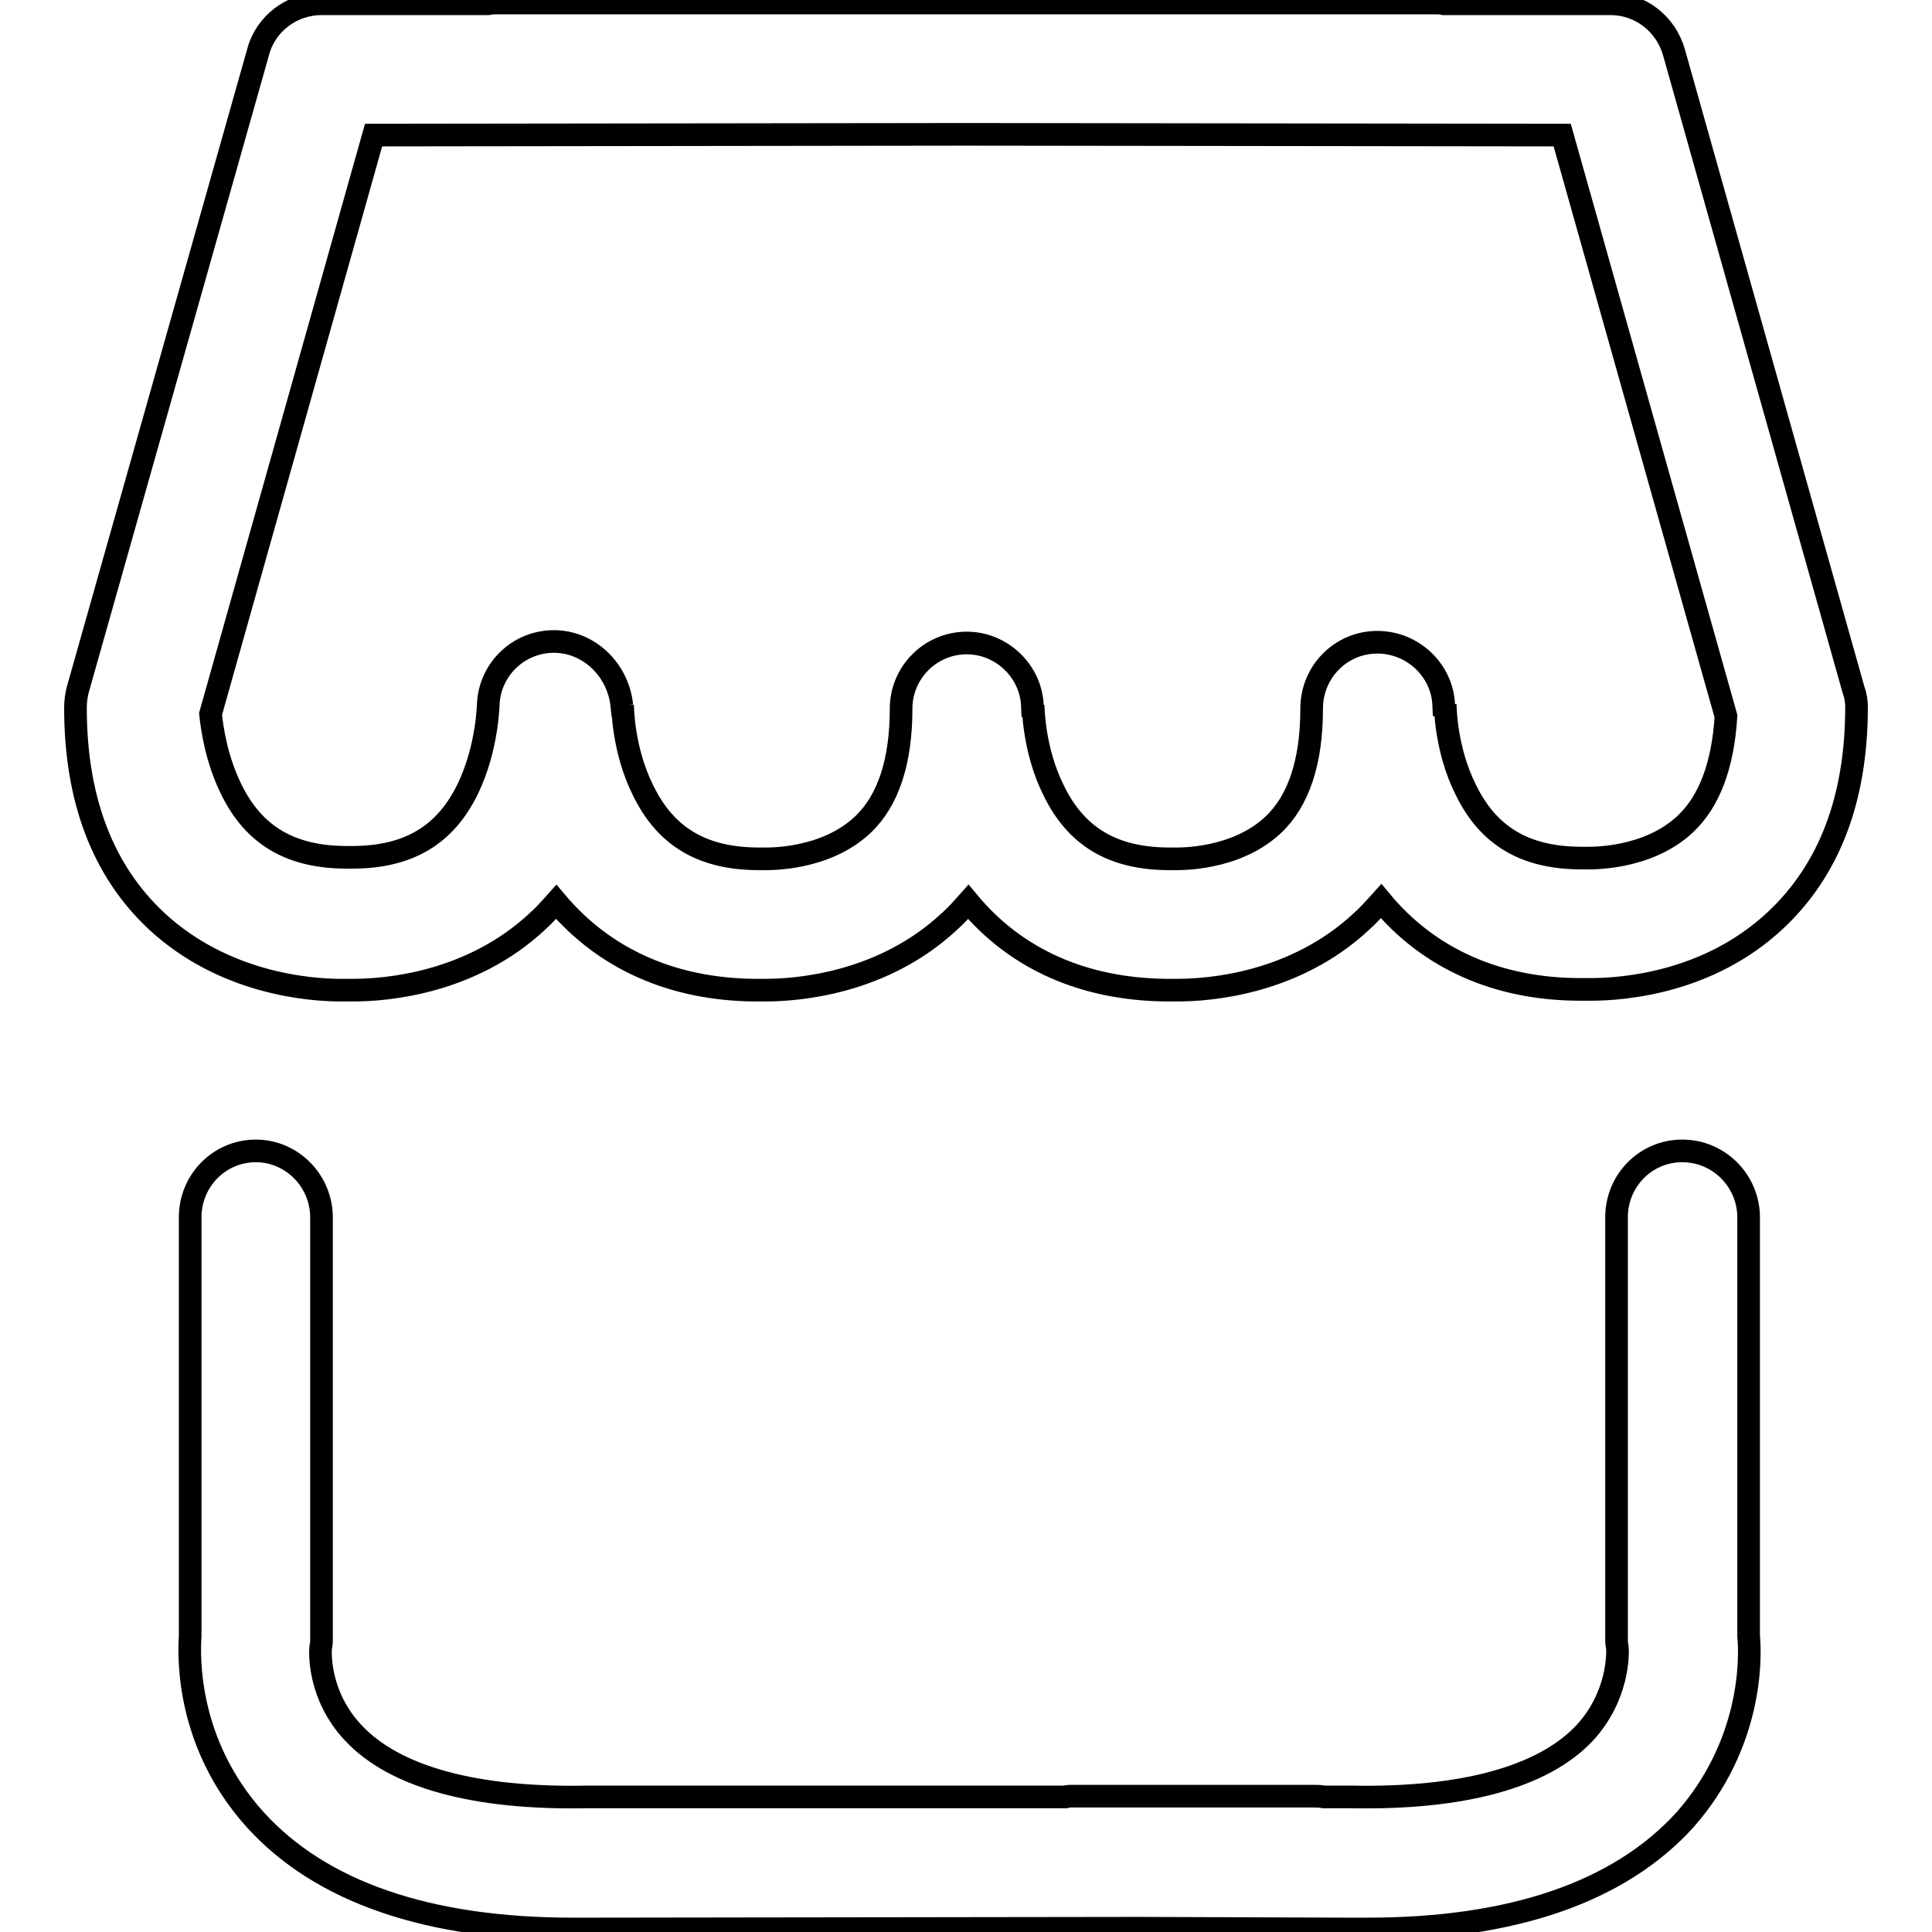
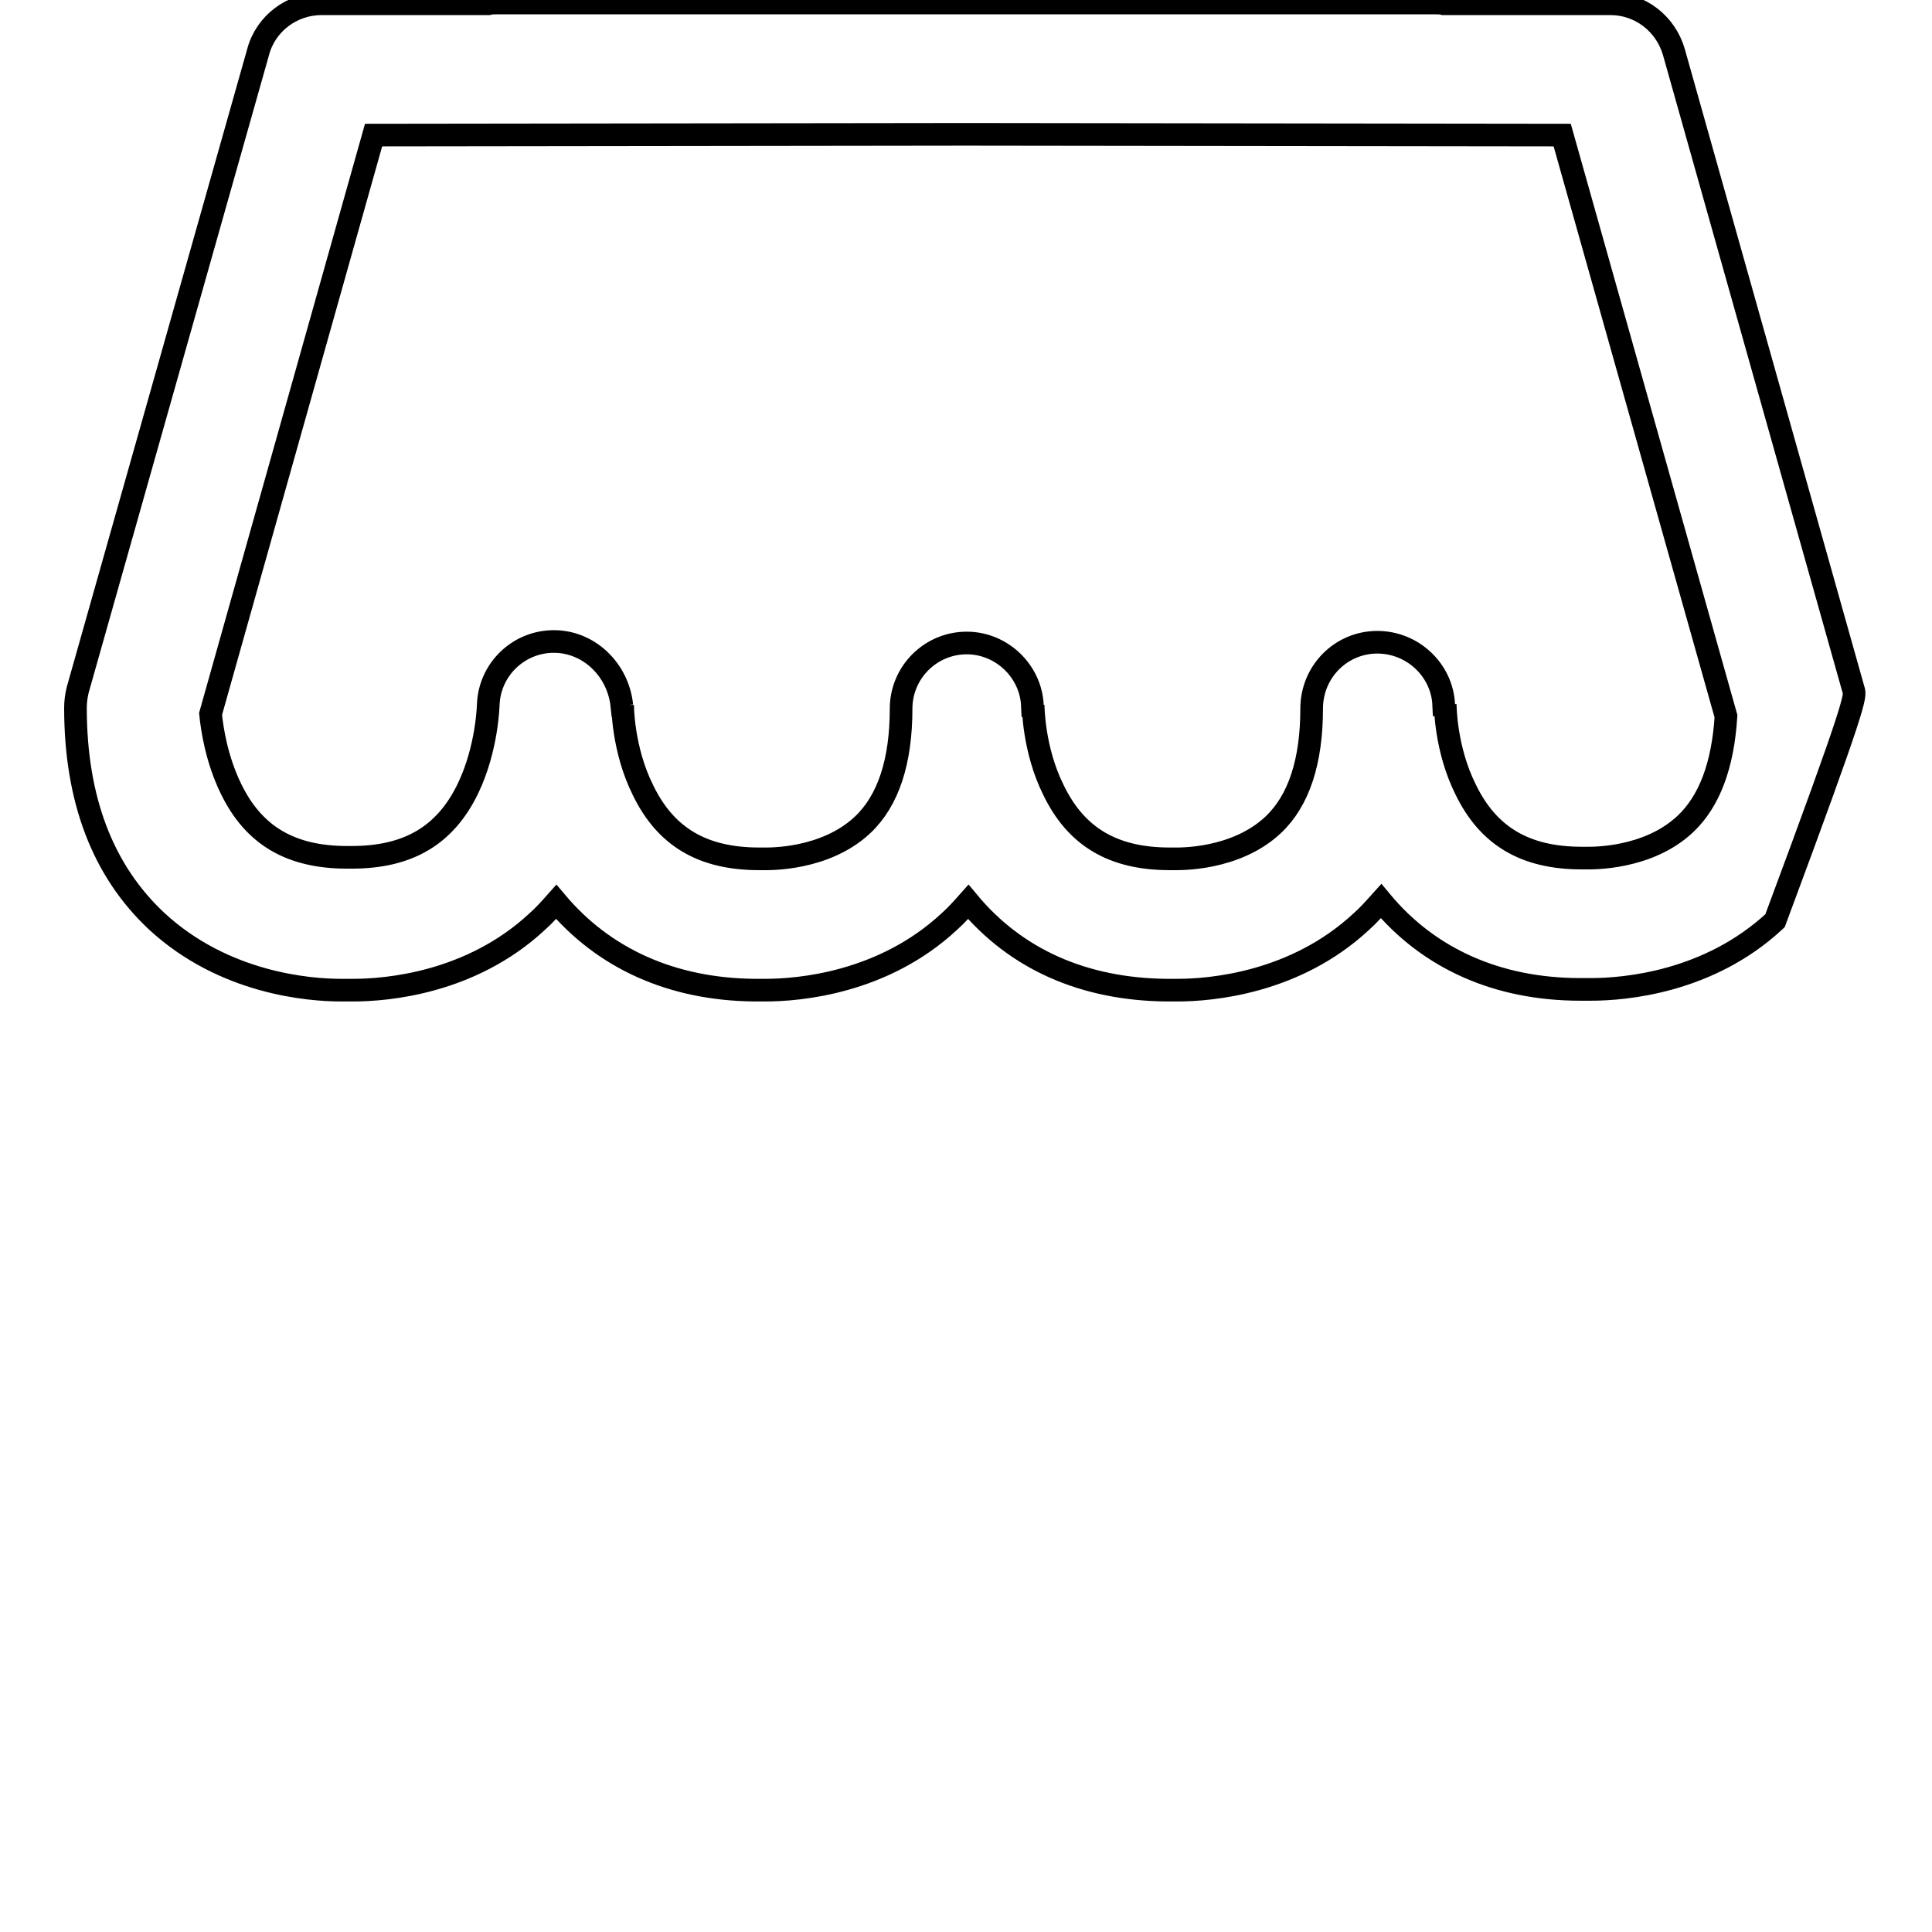
<svg xmlns="http://www.w3.org/2000/svg" version="1.1" x="0px" y="0px" viewBox="0 0 256 256" enable-background="new 0 0 256 256" xml:space="preserve">
  <g>
    <g>
-       <path stroke-width="3" fill-opacity="0" stroke="#000000" d="M231.7,216.8v-55.5c0-4.8-3.9-8.8-8.8-8.8c-4.8,0-8.7,3.9-8.7,8.8v55.9c0,0.4,0,0.6,0.1,1c0.1,0.8,0.2,6.5-4.3,11.4c-5.5,5.9-16.3,8.8-31,8.5c-0.1,0-0.1,0-0.2,0h-3.4c-0.4-0.1-0.9-0.1-1.4-0.1l0,0l-23.1,0l-8.9,0h0c-0.3,0-0.5,0-0.8,0.1L78,238.1c-0.1,0-0.1,0-0.2,0c-14.8,0.3-25.5-2.6-31-8.5c-4.6-4.9-4.4-10.6-4.3-11.4c0.1-0.4,0.1-0.5,0.1-1v-55.9c0-4.8-3.9-8.8-8.7-8.8c-4.8,0-8.7,3.9-8.7,8.8v55.5c-0.2,3-0.4,14.3,8.6,24.3c8.7,9.6,22.9,14.5,42.1,14.5c0.8,0,1.6,0,2.4,0l72.7-0.1l27.8,0.1c0.8,0,1.6,0,2.4,0c19.2,0,33.4-4.9,42.1-14.5C232.1,231.1,232,219.8,231.7,216.8z" />
-       <path stroke-width="3" fill-opacity="0" stroke="#000000" d="M245.6,91.4L221.8,6.9c-1.1-3.8-4.5-6.4-8.4-6.4h-22.1c-0.4-0.1-0.7-0.1-1.1-0.1l0,0l-62.3,0l-62.1,0l0,0c-0.4,0-0.7,0-1.1,0.1H42.6c-3.9,0-7.4,2.6-8.4,6.4L10.3,91.4C10.1,92.2,10,93,10,93.8c0,12.1,3.6,21.6,10.8,28.3c8.9,8.2,20.1,9.1,24.4,9.1c0.3,0,0.6,0,0.8,0c0.2,0,0.5,0,0.8,0c4.4,0,15.6-0.9,24.4-9.1c0.9-0.8,1.7-1.7,2.5-2.6c6.3,7.5,15.3,11.6,26.3,11.7c0.3,0,0.8,0,1.4,0c4.4,0,15.6-0.9,24.4-9.1c0.9-0.8,1.7-1.7,2.5-2.6c6.3,7.6,15.3,11.6,26.3,11.7c0.3,0,0.8,0,1.4,0c4.4,0,15.6-0.9,24.4-9.1c0.9-0.8,1.7-1.7,2.6-2.7c6.3,7.6,15.4,11.7,26.4,11.7c0.3,0,0.8,0,1.4,0c4.4,0,15.6-0.9,24.4-9.1c7.2-6.7,10.8-16.2,10.8-28.3C246,93,245.9,92.2,245.6,91.4z M223.3,109.2c-5,4.7-12.5,4.5-13.1,4.5c-0.2,0-0.3,0-0.6,0c-7.5,0-12.4-2.9-15.4-9.1c-2.7-5.4-2.7-11.2-2.7-11.3v0.1h-0.2c-0.2-4.6-4.1-8.3-8.8-8.3c-4.8,0-8.7,3.9-8.7,8.8c0,7-1.7,12.2-5.1,15.4c-5,4.7-12.5,4.5-13.1,4.5c-0.2,0-0.3,0-0.6,0c-7.5,0-12.4-2.9-15.4-9.1c-2.7-5.4-2.7-11.2-2.7-11.3v0.1h-0.1c-0.2-4.6-4.1-8.3-8.7-8.3c-4.8,0-8.7,3.9-8.7,8.7c0,7-1.7,12.2-5.1,15.4c-5,4.7-12.5,4.5-13.1,4.5c-0.2,0-0.3,0-0.6,0c-7.5,0-12.4-2.9-15.4-9.1c-2.7-5.4-2.7-11.2-2.7-11.3v0.1h-0.1C81.9,88.7,78,85,73.4,85c-4.7,0-8.5,3.7-8.7,8.3h0v-0.1c0,0.1-0.1,5.9-2.7,11.3c-3,6.2-7.9,9.1-15.4,9.1c-0.1,0-0.1,0-0.2,0c-0.1,0-0.2,0-0.4,0c-7.5,0-12.4-2.9-15.4-9.1c-1.9-3.9-2.5-7.9-2.7-9.9l21.6-76.7l78.6-0.1l78.9,0.1l21.7,77C228.3,101.4,226.5,106.2,223.3,109.2z" />
+       <path stroke-width="3" fill-opacity="0" stroke="#000000" d="M245.6,91.4L221.8,6.9c-1.1-3.8-4.5-6.4-8.4-6.4h-22.1c-0.4-0.1-0.7-0.1-1.1-0.1l0,0l-62.3,0l-62.1,0l0,0c-0.4,0-0.7,0-1.1,0.1H42.6c-3.9,0-7.4,2.6-8.4,6.4L10.3,91.4C10.1,92.2,10,93,10,93.8c0,12.1,3.6,21.6,10.8,28.3c8.9,8.2,20.1,9.1,24.4,9.1c0.3,0,0.6,0,0.8,0c0.2,0,0.5,0,0.8,0c4.4,0,15.6-0.9,24.4-9.1c0.9-0.8,1.7-1.7,2.5-2.6c6.3,7.5,15.3,11.6,26.3,11.7c0.3,0,0.8,0,1.4,0c4.4,0,15.6-0.9,24.4-9.1c0.9-0.8,1.7-1.7,2.5-2.6c6.3,7.6,15.3,11.6,26.3,11.7c0.3,0,0.8,0,1.4,0c4.4,0,15.6-0.9,24.4-9.1c0.9-0.8,1.7-1.7,2.6-2.7c6.3,7.6,15.4,11.7,26.4,11.7c0.3,0,0.8,0,1.4,0c4.4,0,15.6-0.9,24.4-9.1C246,93,245.9,92.2,245.6,91.4z M223.3,109.2c-5,4.7-12.5,4.5-13.1,4.5c-0.2,0-0.3,0-0.6,0c-7.5,0-12.4-2.9-15.4-9.1c-2.7-5.4-2.7-11.2-2.7-11.3v0.1h-0.2c-0.2-4.6-4.1-8.3-8.8-8.3c-4.8,0-8.7,3.9-8.7,8.8c0,7-1.7,12.2-5.1,15.4c-5,4.7-12.5,4.5-13.1,4.5c-0.2,0-0.3,0-0.6,0c-7.5,0-12.4-2.9-15.4-9.1c-2.7-5.4-2.7-11.2-2.7-11.3v0.1h-0.1c-0.2-4.6-4.1-8.3-8.7-8.3c-4.8,0-8.7,3.9-8.7,8.7c0,7-1.7,12.2-5.1,15.4c-5,4.7-12.5,4.5-13.1,4.5c-0.2,0-0.3,0-0.6,0c-7.5,0-12.4-2.9-15.4-9.1c-2.7-5.4-2.7-11.2-2.7-11.3v0.1h-0.1C81.9,88.7,78,85,73.4,85c-4.7,0-8.5,3.7-8.7,8.3h0v-0.1c0,0.1-0.1,5.9-2.7,11.3c-3,6.2-7.9,9.1-15.4,9.1c-0.1,0-0.1,0-0.2,0c-0.1,0-0.2,0-0.4,0c-7.5,0-12.4-2.9-15.4-9.1c-1.9-3.9-2.5-7.9-2.7-9.9l21.6-76.7l78.6-0.1l78.9,0.1l21.7,77C228.3,101.4,226.5,106.2,223.3,109.2z" />
    </g>
  </g>
</svg>